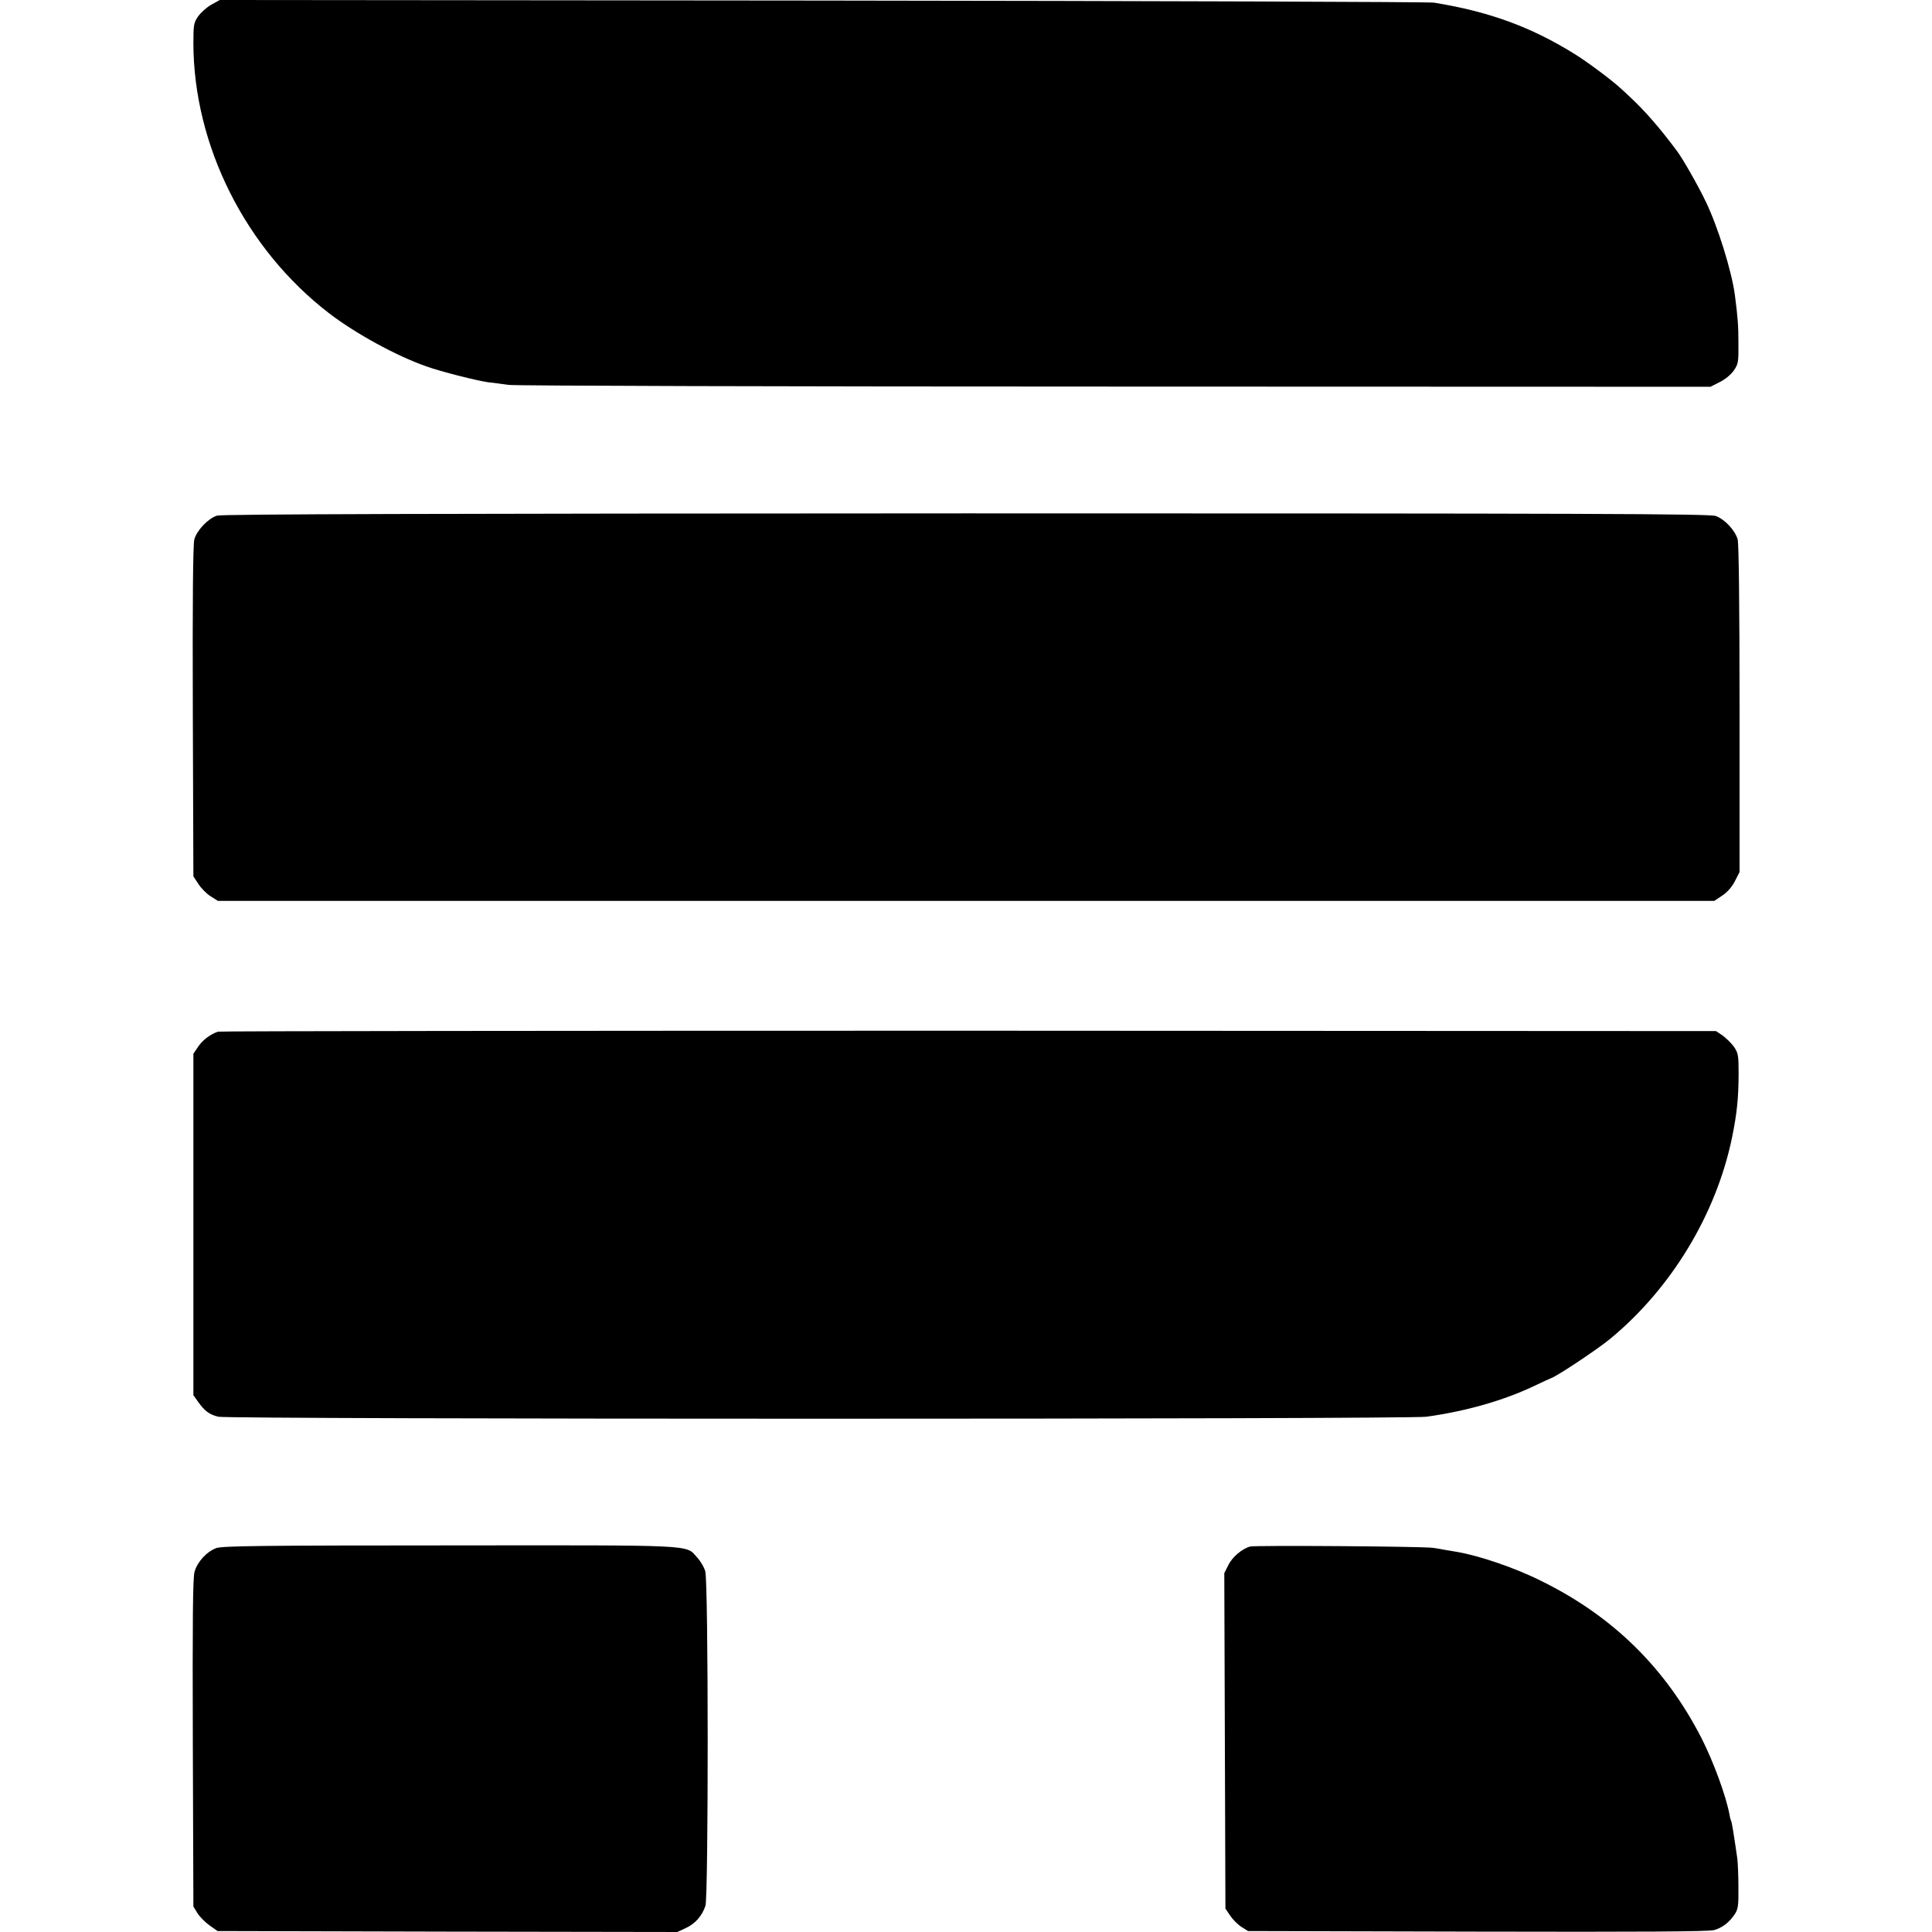
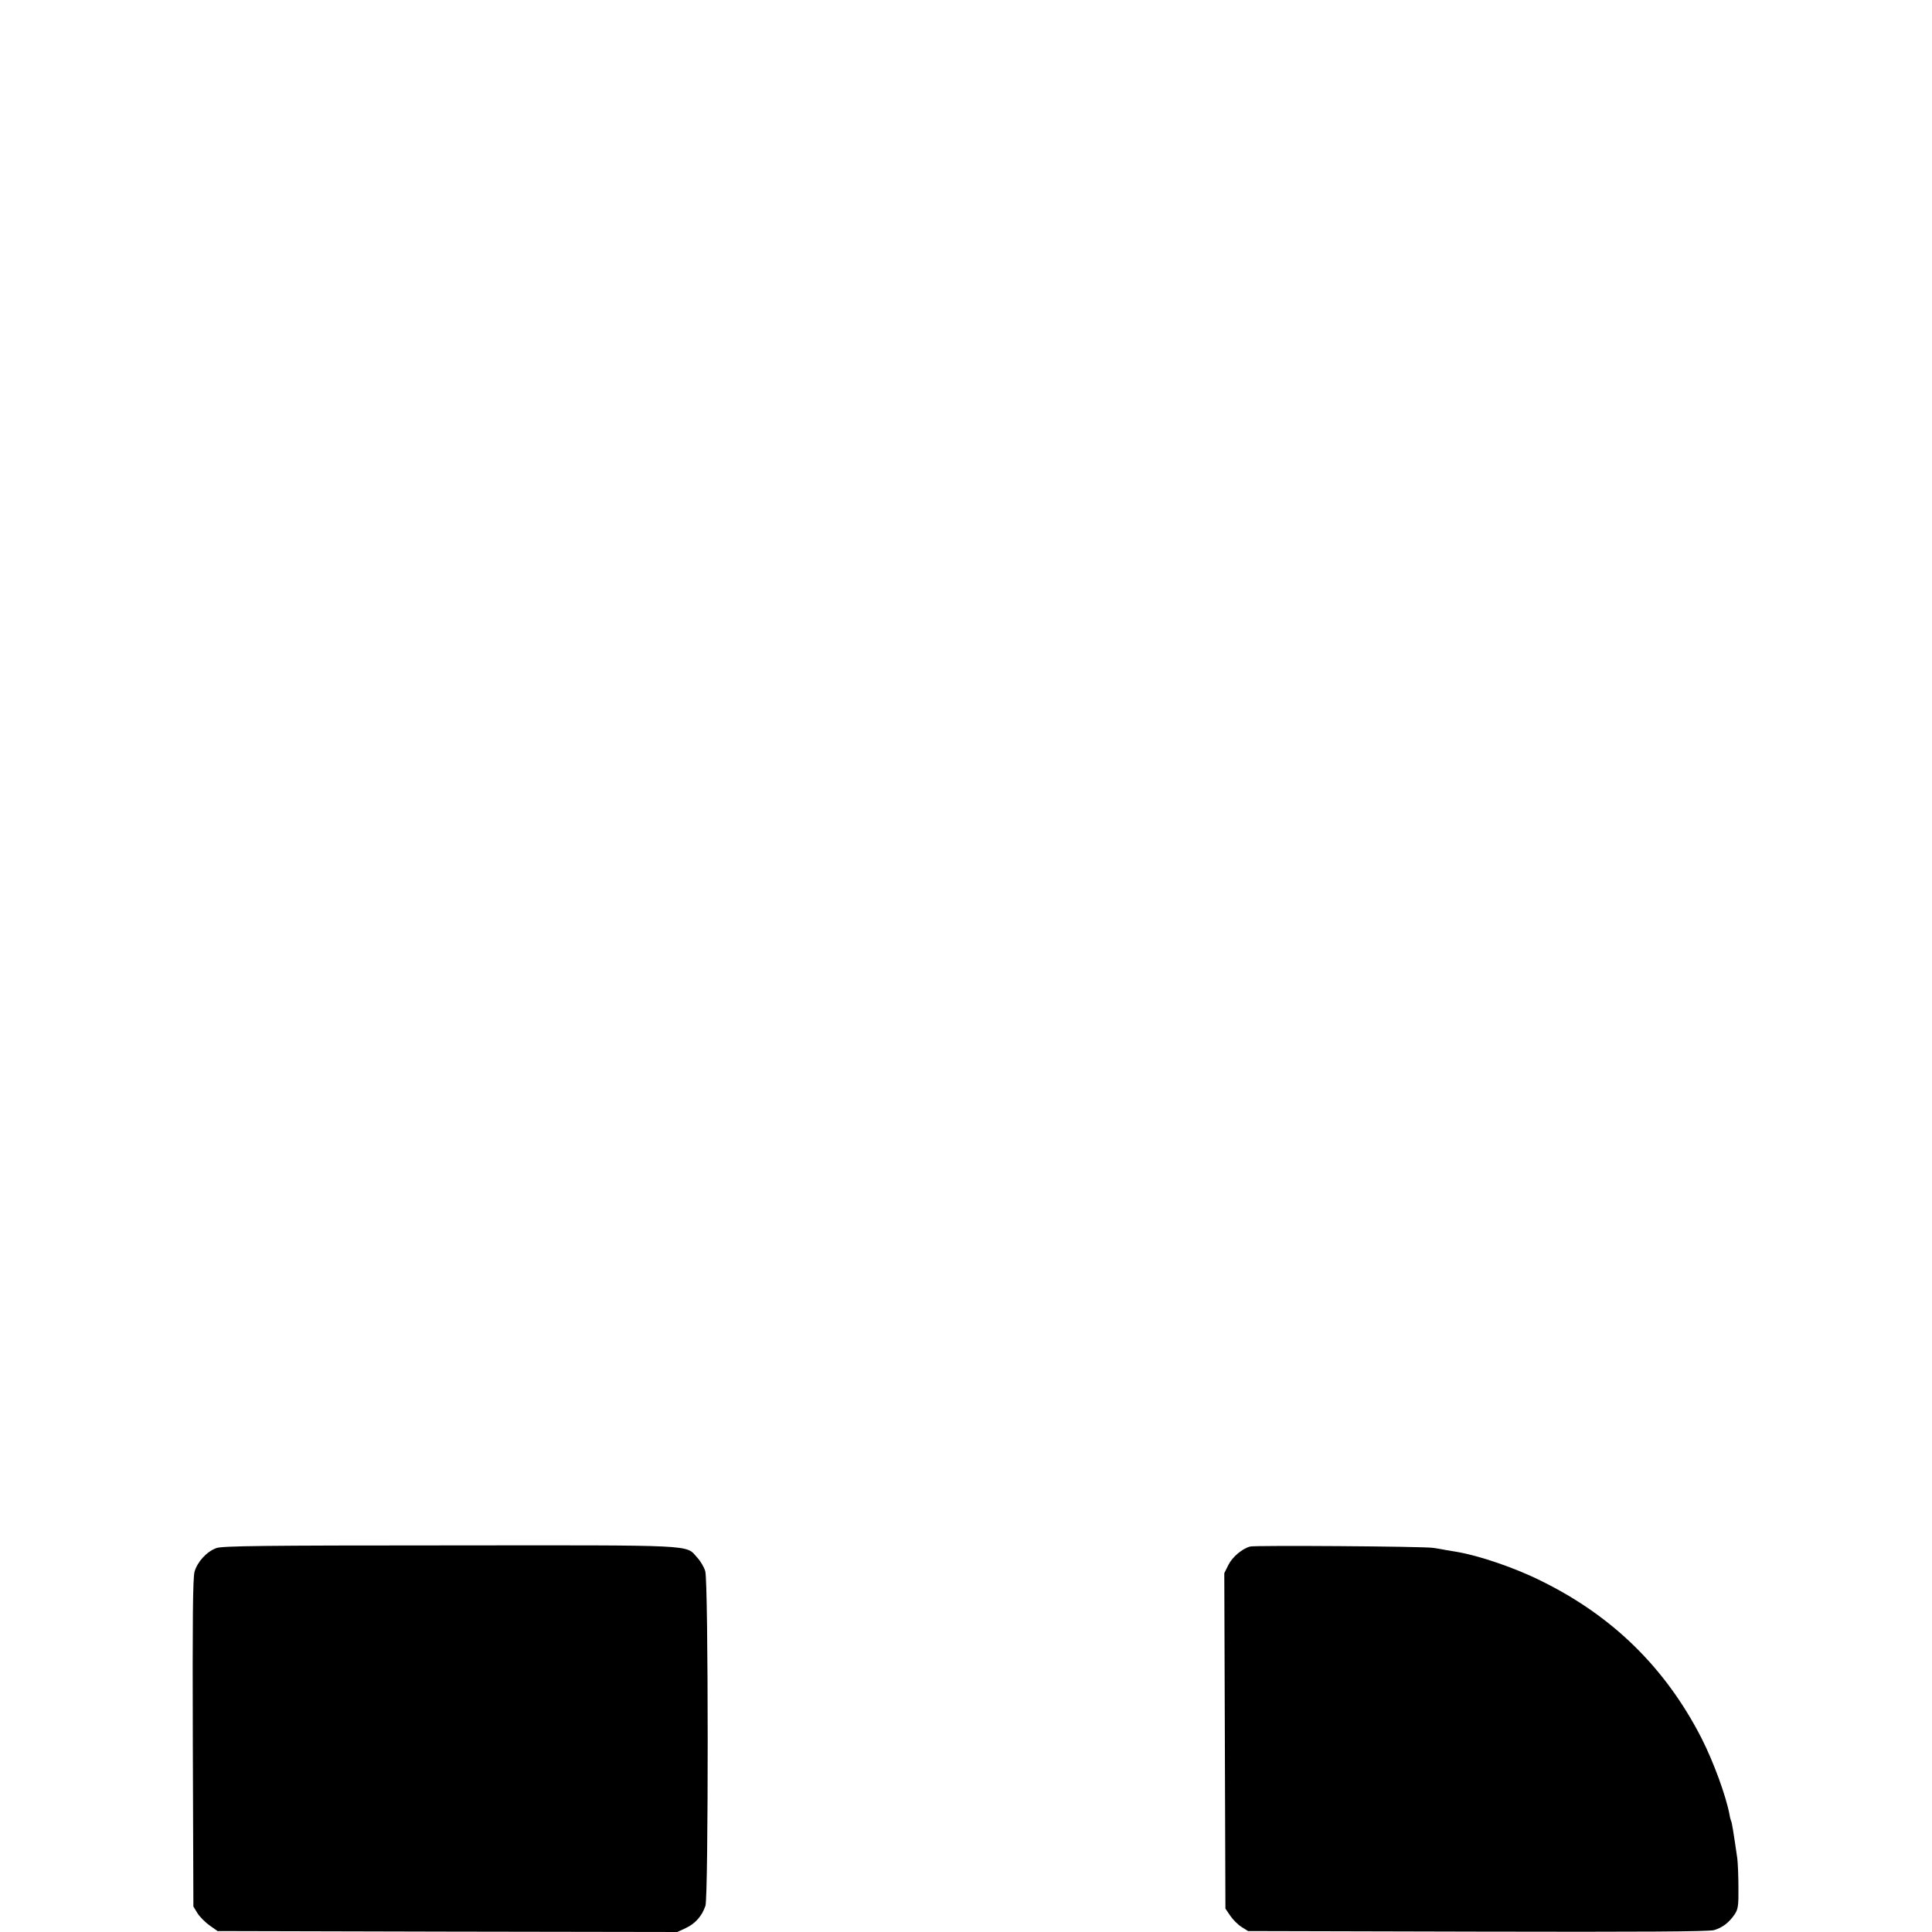
<svg xmlns="http://www.w3.org/2000/svg" version="1.0" width="1024pt" height="1024pt" viewBox="0 0 1024 1024" preserveAspectRatio="xMidYMid meet">
  <g transform="translate(0,1024) scale(0.1,-0.1)" fill="#000000" stroke="none">
-     <path d="M1120 10215 c-25 -14 -56 -42 -70 -62 -23 -33 -25 -46 -25 -142 1 -543 277 -1092 720 -1432 140 -107 355 -225 515 -281 74 -27 269 -76 327 -84 27 -3 75 -9 108 -14 33 -5 1480 -9 3215 -9 l3156 -1 49 25 c29 14 60 40 75 62 23 33 25 46 24 142 0 94 -3 135 -19 259 -17 125 -89 358 -153 491 -38 81 -123 230 -154 271 -93 125 -172 215 -252 289 -21 20 -44 41 -50 46 -43 40 -170 135 -239 178 -233 145 -456 226 -747 273 -25 4 -1483 9 -3240 11 l-3195 3 -45 -25z" />
-     <path d="M1150 7507 c-47 -15 -107 -78 -120 -126 -7 -27 -10 -314 -8 -913 l3 -873 27 -41 c15 -23 44 -52 65 -65 l38 -24 3966 0 3965 0 42 28 c26 17 51 45 67 76 l25 49 0 864 c0 555 -4 876 -10 899 -14 49 -69 107 -116 124 -33 12 -663 14 -3974 14 -2832 -1 -3945 -4 -3970 -12z" />
-     <path d="M1155 4772 c-40 -14 -81 -44 -105 -80 l-25 -37 0 -905 0 -905 25 -35 c35 -49 59 -67 107 -79 54 -14 6306 -14 6403 0 209 29 406 85 567 161 48 23 90 42 93 43 30 9 250 155 318 212 322 267 558 658 642 1063 26 128 34 204 35 335 0 100 -2 113 -24 146 -14 19 -41 46 -60 60 l-36 24 -3960 2 c-2178 0 -3969 -2 -3980 -5z" />
    <path d="M1147 2035 c-52 -19 -101 -73 -116 -126 -9 -33 -11 -252 -9 -909 l3 -865 22 -36 c13 -20 42 -49 65 -65 l41 -29 1218 -3 1219 -2 45 21 c50 23 86 64 104 118 16 49 16 1718 -1 1773 -6 22 -26 55 -43 73 -62 69 11 65 -1314 64 -997 0 -1202 -3 -1234 -14z" />
    <path d="M6626 2043 c-42 -11 -94 -55 -115 -97 l-22 -44 3 -889 3 -889 25 -37 c14 -21 41 -48 60 -60 l35 -22 1215 -3 c867 -2 1226 0 1255 8 44 13 80 40 110 85 17 26 20 46 19 140 0 61 -3 130 -6 155 -21 145 -29 193 -33 199 -2 4 -6 18 -8 32 -19 101 -85 281 -149 407 -191 372 -470 646 -848 832 -139 70 -331 135 -450 155 -19 3 -46 8 -60 10 -14 3 -43 8 -65 11 -52 8 -944 14 -969 7z" />
  </g>
</svg>